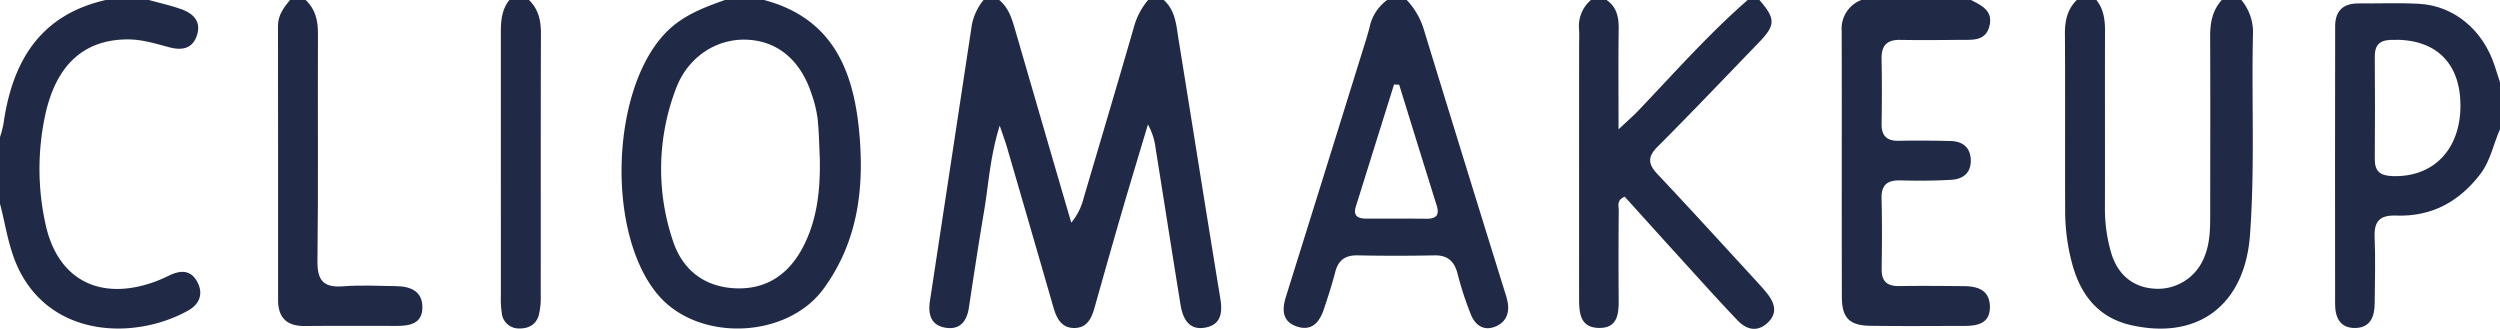
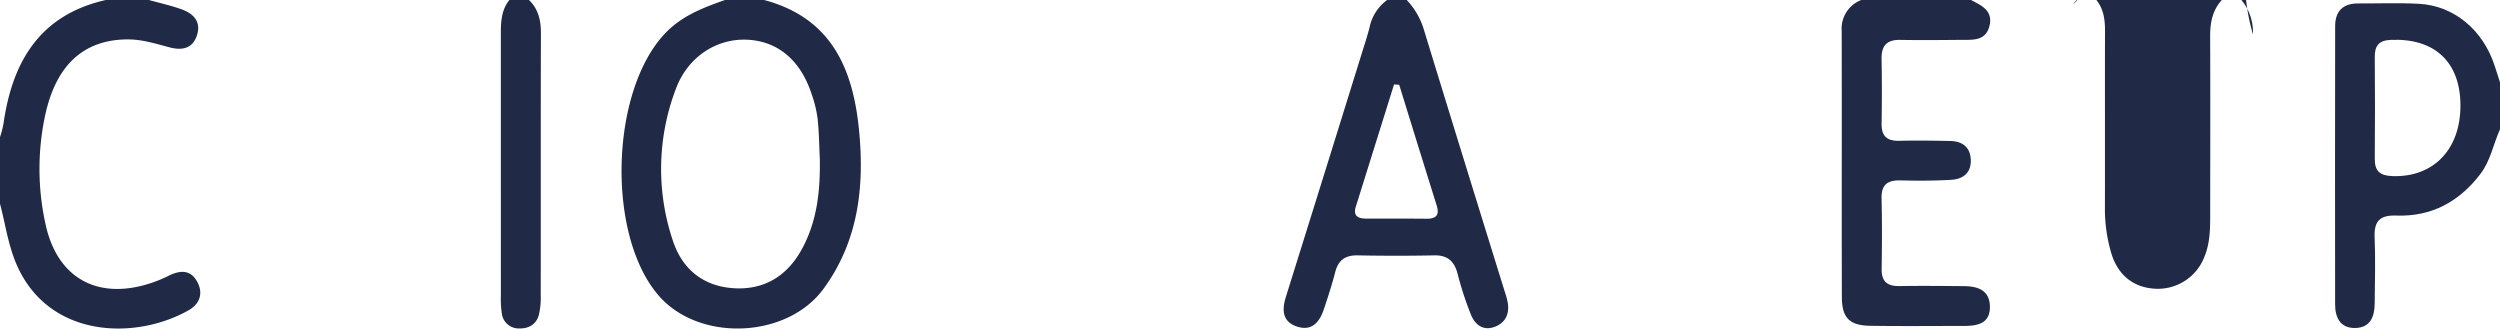
<svg xmlns="http://www.w3.org/2000/svg" id="Raggruppa_875" data-name="Raggruppa 875" width="638" height="83.915" viewBox="0 0 638 83.915">
  <defs>
    <clipPath id="clip-path">
      <rect id="Rettangolo_689" data-name="Rettangolo 689" width="638" height="83.915" fill="none" />
    </clipPath>
  </defs>
  <g id="Raggruppa_874" data-name="Raggruppa 874" clip-path="url(#clip-path)">
-     <path id="Tracciato_13524" data-name="Tracciato 13524" d="M297,0c3,2.695,3.185,6.475,3.765,10.051C304.334,32.065,307.8,54.1,311.414,76.1c.583,3.551.289,6.656-3.661,7.47-4.317.889-5.9-2.23-6.488-5.829-2.161-13.306-4.232-26.627-6.357-39.939a16.483,16.483,0,0,0-1.957-6.03c-2.242,7.5-4.523,14.994-6.714,22.511-2.329,7.989-4.583,16-6.845,24.009-.759,2.685-1.779,5.293-5.023,5.407-3.487.123-4.733-2.472-5.572-5.383q-5.875-20.4-11.827-40.774c-.412-1.415-.934-2.8-1.84-5.488-2.478,7.908-2.829,14.932-3.987,21.782-1.386,8.2-2.639,16.432-3.879,24.66-.527,3.493-2.258,5.73-5.949,5.141-3.762-.6-4.516-3.445-4-6.817q5.372-35.29,10.718-70.585A14.543,14.543,0,0,1,251,0h4c2.313,1.9,3.184,4.587,3.976,7.316q4.1,14.114,8.2,28.224,3.1,10.646,6.212,21.285a15.746,15.746,0,0,0,3.177-6.358c4.287-14.49,8.6-28.973,12.788-43.49A17.931,17.931,0,0,1,293,0Z" fill="#202a46" />
    <path id="Tracciato_13525" data-name="Tracciato 13525" d="M195,0c17.068,4.558,22.686,17.347,24.235,33.295,1.409,14.509-.216,28.273-9.055,40.385-9.291,12.728-31.647,13.649-41.99,1.863-13.422-15.3-12.509-51.928,1.381-66.85C173.906,4.037,179.361,2.01,185,0Zm14.224,40.636c-.176-3.491-.2-7-.584-10.467a31.355,31.355,0,0,0-1.559-6.293c-2.832-8.585-8.7-13.431-16.484-13.746-7.767-.313-15.06,4.378-18.1,12.51a57.372,57.372,0,0,0-.809,38.7c2.46,7.574,8.079,11.894,16,12.238,7.646.333,13.371-3.351,17.034-10.147,3.852-7.146,4.618-14.865,4.5-22.8" fill="#202a46" />
-     <path id="Tracciato_13526" data-name="Tracciato 13526" d="M449,0c4.183,4.814,4.152,6.417-.219,10.932-8.566,8.849-17.042,17.787-25.752,26.491-2.666,2.664-2.426,4.481,0,7.055,8.561,9.08,16.958,18.314,25.41,27.5.9.979,1.792,1.972,2.613,3.017,1.976,2.516,2.6,5.115-.1,7.511s-5.412,1.474-7.538-.754c-5.283-5.534-10.38-11.246-15.531-16.9-4.459-4.9-8.89-9.825-13.253-14.649-2.168.869-1.512,2.417-1.523,3.582q-.1,11.24-.019,22.48c.024,3.723-.16,7.529-5.1,7.421-4.862-.106-5-4.013-5.005-7.654q-.008-31.973.007-63.944c0-1.5.078-3-.007-4.5A8.777,8.777,0,0,1,406,0h4c2.606,1.816,3.132,4.4,3.089,7.411-.114,8.039-.039,16.081-.039,25.6,2.43-2.288,3.769-3.437,4.981-4.707C427.19,18.7,435.988,8.753,446,0Z" fill="#202a46" />
    <path id="Tracciato_13527" data-name="Tracciato 13527" d="M359,0a18.924,18.924,0,0,1,4.269,7.234q10.327,33.69,20.792,67.338a18.437,18.437,0,0,1,.753,2.9c.39,2.839-.764,4.991-3.428,5.956-2.92,1.058-4.96-.588-5.982-3.082a82.466,82.466,0,0,1-3.415-10.44c-.837-3.217-2.508-4.8-5.957-4.736q-9.744.193-19.5,0c-3.167-.065-4.976,1.16-5.777,4.246-.837,3.222-1.859,6.4-2.925,9.556-1.055,3.125-2.934,5.536-6.623,4.43-3.959-1.187-4.118-4.231-3.038-7.681q9.629-30.766,19.192-61.555c.743-2.385,1.529-4.762,2.148-7.181A11.508,11.508,0,0,1,354,0Zm-1.923,21.627-1.315-.077q-4.889,15.617-9.77,31.235c-.723,2.323.607,2.995,2.6,3,5.148.015,10.3-.019,15.444.034,2.426.024,3.385-.889,2.617-3.347q-4.816-15.414-9.579-30.845" fill="#202a46" />
-     <path id="Tracciato_13528" data-name="Tracciato 13528" d="M535,0c1.871,2.35,2.211,5.072,2.2,7.985-.05,14.973.017,29.947-.025,44.92a39.649,39.649,0,0,0,1.657,11.81c1.717,5.6,5.75,8.727,11.281,8.973a12.7,12.7,0,0,0,12.474-8.223c1.364-3.32,1.449-6.808,1.453-10.308.015-15.306.057-30.612-.01-45.918-.014-3.465.589-6.6,2.97-9.239h5a12.819,12.819,0,0,1,2.953,8.76c-.383,17.109.518,34.223-.769,51.339-1.325,17.612-13.117,26.758-30.309,22.882-8.018-1.808-12.515-7.22-14.779-14.683a51.54,51.54,0,0,1-2.068-14.769c-.063-14.966.039-29.933-.06-44.9C526.946,5.3,527.576,2.382,530,0Z" fill="#202a46" />
+     <path id="Tracciato_13528" data-name="Tracciato 13528" d="M535,0c1.871,2.35,2.211,5.072,2.2,7.985-.05,14.973.017,29.947-.025,44.92a39.649,39.649,0,0,0,1.657,11.81c1.717,5.6,5.75,8.727,11.281,8.973a12.7,12.7,0,0,0,12.474-8.223c1.364-3.32,1.449-6.808,1.453-10.308.015-15.306.057-30.612-.01-45.918-.014-3.465.589-6.6,2.97-9.239h5a12.819,12.819,0,0,1,2.953,8.76a51.54,51.54,0,0,1-2.068-14.769c-.063-14.966.039-29.933-.06-44.9C526.946,5.3,527.576,2.382,530,0Z" fill="#202a46" />
    <path id="Tracciato_13529" data-name="Tracciato 13529" d="M638,33c-1.706,3.777-2.4,7.984-4.995,11.388-5.417,7.1-12.482,10.953-21.481,10.624-4.118-.15-5.691,1.373-5.521,5.5.231,5.655.075,11.328.015,16.993-.034,3.328-1.132,6.143-4.976,6.2s-5.118-2.695-5.122-6.045q-.045-35.492.012-70.981c.005-3.876,2.024-5.819,5.914-5.8,5.165.021,10.342-.186,15.493.094,8.925.485,16.309,6.671,19.283,15.766.464,1.419.918,2.841,1.378,4.262Zm-10.094-6.173c-.047-11.066-6.658-17.152-17.832-16.647-3.064.138-4.05,1.548-4.03,4.373.06,8.658.086,17.318,0,25.975-.032,3.235,1.409,4.31,4.531,4.414,10.433.349,17.381-6.81,17.333-18.115" fill="#202a46" />
    <path id="Tracciato_13530" data-name="Tracciato 13530" d="M503,0c2.709,1.4,5.667,2.739,4.711,6.611-.971,3.939-4.32,3.535-7.3,3.561-5.163.046-10.328.1-15.489.007-3.414-.062-4.8,1.491-4.745,4.838q.15,8.242.005,16.488c-.059,3.207,1.338,4.5,4.5,4.424,4.327-.1,8.661-.04,12.989.049,3.076.063,5.137,1.511,5.271,4.777.137,3.311-1.938,4.947-4.929,5.127-4.316.26-8.658.267-12.983.156-3.313-.085-4.942,1.067-4.858,4.6.143,5.993.118,11.993.023,17.987-.052,3.251,1.46,4.432,4.567,4.382,5.495-.089,10.993-.029,16.489.018,3.5.03,6.491,1.045,6.569,5.173.082,4.348-3.1,4.975-6.539,4.978-7.994.007-15.99.086-23.983-.032-5.3-.078-7.24-1.991-7.256-7.345-.068-22.652.015-45.3-.045-67.955A7.817,7.817,0,0,1,475,0Z" fill="#202a46" />
    <path id="Tracciato_13531" data-name="Tracciato 13531" d="M38,0c2.715.754,5.476,1.375,8.133,2.3,3.151,1.094,5.325,3.141,4.1,6.793-1.124,3.341-3.8,3.817-6.928,3-3.536-.925-7-2.053-10.758-2.037C21.438,10.1,14.269,16.521,11.5,29.536a65.313,65.313,0,0,0,.143,27.779c3.034,13.858,13.528,19.49,27.26,14.8a34.839,34.839,0,0,0,4.14-1.745c2.883-1.422,5.58-1.632,7.306,1.572,1.629,3.025.537,5.689-2.256,7.263C34.963,86.6,13.824,86.437,5.016,69.178,2.232,63.722,1.525,57.766,0,52V35a28.428,28.428,0,0,0,.875-3.335C3.114,15.763,10.129,3.821,27,0Z" fill="#202a46" />
-     <path id="Tracciato_13532" data-name="Tracciato 13532" d="M78,0c2.485,2.335,3.157,5.213,3.141,8.577-.094,19.325.118,38.652-.128,57.974-.065,5.079,1.56,6.906,6.59,6.513,4.47-.35,8.991-.1,13.488-.043,3.743.047,6.826,1.337,6.7,5.633-.115,3.981-3.3,4.513-6.5,4.518-7.83.013-15.66-.064-23.489.03-4.586.055-6.835-2.1-6.837-6.612-.009-23.324.026-46.647-.023-69.971C70.934,3.846,72.421,1.946,74,0Z" fill="#202a46" />
    <path id="Tracciato_13533" data-name="Tracciato 13533" d="M135,0c2.448,2.373,3.056,5.292,3.044,8.629-.078,22.3-.023,44.608-.049,66.912a18.112,18.112,0,0,1-.512,4.93c-.679,2.366-2.6,3.408-4.986,3.35a4.344,4.344,0,0,1-4.446-3.937,25.579,25.579,0,0,1-.23-4.477q-.006-33.456-.006-66.912c-.005-3.06.172-6,2.185-8.5Z" fill="#202a46" />
  </g>
</svg>